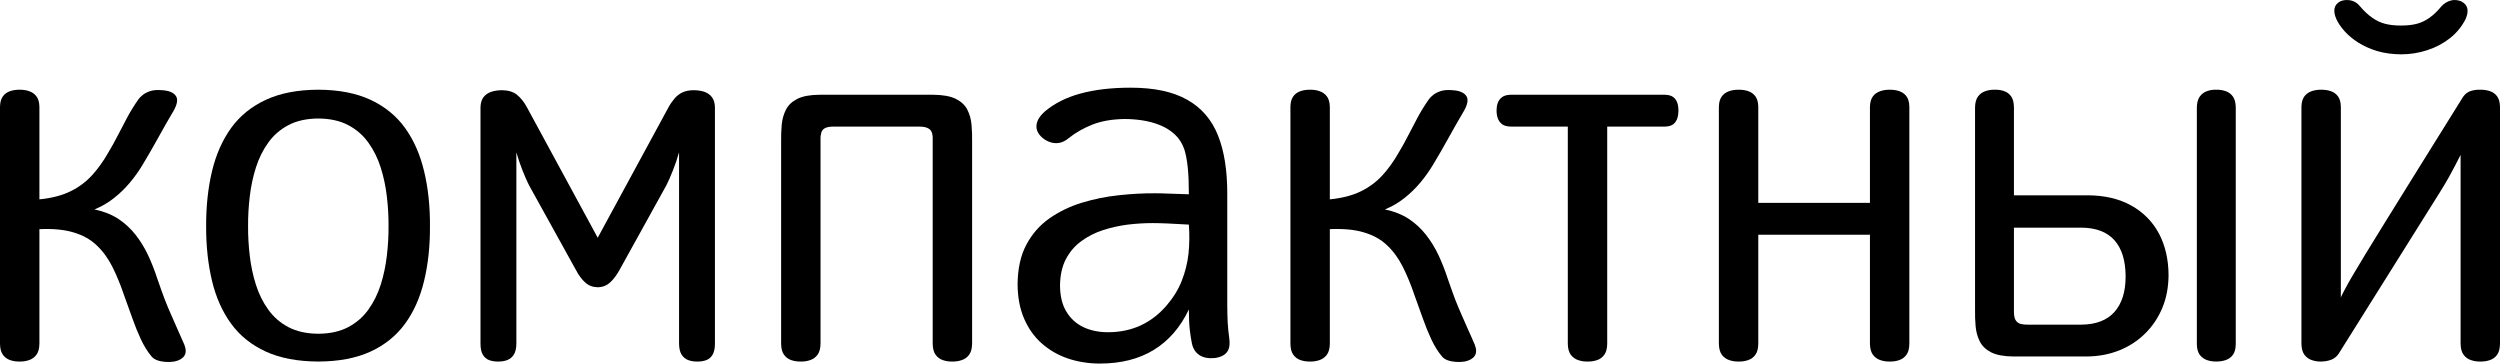
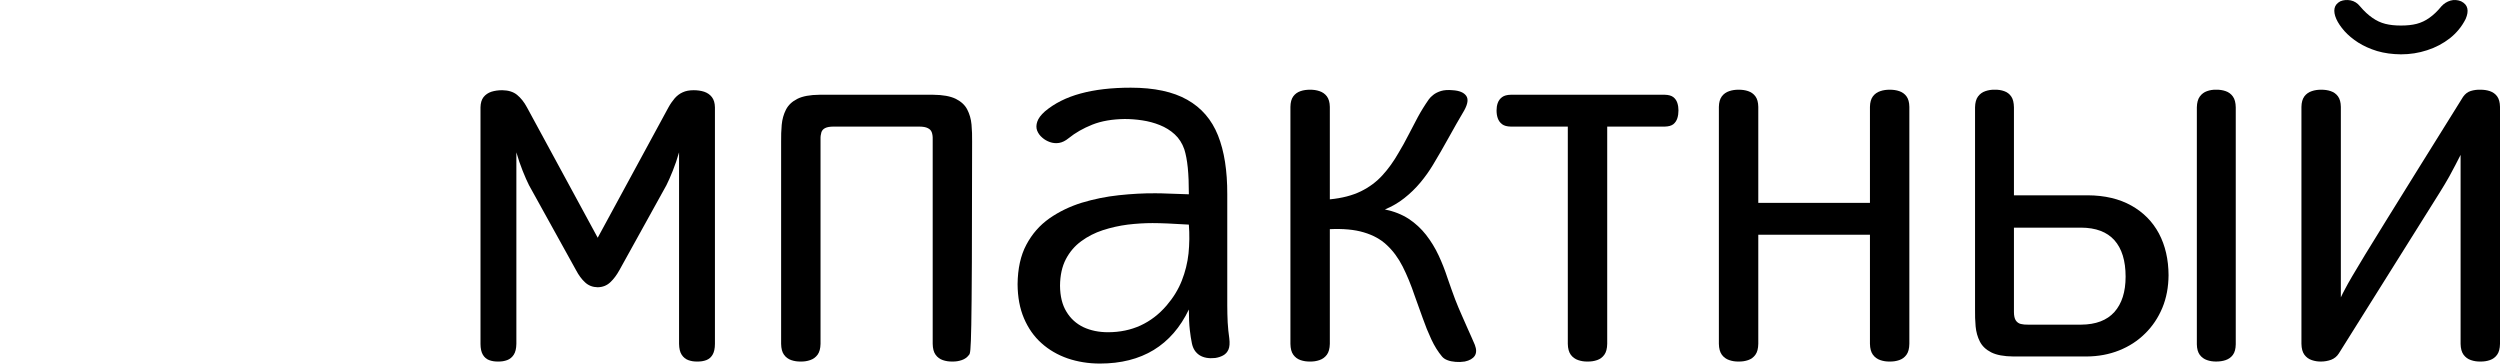
<svg xmlns="http://www.w3.org/2000/svg" viewBox="0 0 1027 149.348" fill="none">
-   <path d="M14.978 39.584C15.74 40.621 16.155 42.04 16.19 43.908V81.891C21.206 81.406 25.426 80.3 28.919 78.605C32.379 76.91 35.319 74.73 37.776 72.032C40.231 69.368 42.446 66.255 44.417 62.795C45.836 60.443 47.184 58.022 48.43 55.566C49.675 53.109 50.956 50.654 52.304 48.163C53.654 45.672 55.176 43.216 56.871 40.794C57.286 40.206 57.908 39.584 58.704 38.961C59.535 38.304 60.572 37.785 61.887 37.37C63.167 36.989 64.758 36.886 66.626 37.059C69.394 37.231 71.227 37.993 72.196 39.341C73.164 40.656 72.887 42.663 71.4 45.361C69.255 48.993 67.11 52.729 65.035 56.5C62.959 60.27 60.78 64.041 58.532 67.777C57.009 70.302 55.28 72.724 53.342 75.042C51.371 77.394 49.191 79.504 46.77 81.406C44.383 83.309 41.719 84.832 38.813 86.042C42.55 86.803 45.767 88.084 48.569 89.882C51.336 91.716 53.723 93.93 55.729 96.489C57.735 99.084 59.465 101.886 60.883 104.93C62.302 107.975 63.513 111.088 64.551 114.27C65.692 117.591 66.73 120.463 67.629 122.884C68.563 125.271 69.462 127.451 70.328 129.353C71.145 131.26 71.996 133.167 72.847 135.073L72.887 135.165C73.787 137.102 74.721 139.281 75.759 141.668C76.485 143.536 76.451 145.024 75.725 146.165C74.963 147.307 73.614 148.102 71.608 148.518C70.328 148.725 69.082 148.76 67.837 148.655C66.592 148.552 65.485 148.345 64.516 147.964C63.513 147.584 62.786 147.065 62.267 146.442C60.607 144.47 59.154 142.118 57.874 139.385C56.594 136.652 55.418 133.746 54.346 130.667C53.239 127.588 52.166 124.544 51.059 121.535C49.537 117.003 47.877 112.991 46.113 109.496C44.313 105.968 42.169 103.062 39.609 100.675C37.084 98.288 33.901 96.558 30.131 95.452C26.36 94.31 21.69 93.895 16.19 94.137V141.253C16.155 143.156 15.74 144.678 14.978 145.715C14.183 146.788 13.18 147.514 11.934 147.929C10.723 148.345 9.444 148.552 8.095 148.518C6.677 148.552 5.362 148.345 4.151 147.929C2.94 147.514 1.937 146.788 1.176 145.715C0.415 144.678 0.034 143.156 0 141.253V43.908C0.034 42.04 0.415 40.621 1.176 39.584C1.937 38.546 2.94 37.854 4.151 37.439C5.362 37.024 6.677 36.851 8.095 36.851C9.444 36.851 10.723 37.024 11.934 37.439C13.18 37.854 14.183 38.546 14.978 39.584Z" fill="black" />
  <path d="M250.695 115.966C249.312 117.28 247.583 117.972 245.542 118.006C243.501 117.972 241.77 117.314 240.387 116.034C238.969 114.754 237.724 113.059 236.617 110.95L217.313 76.079C216.553 74.557 215.688 72.621 214.719 70.199C213.75 67.777 212.886 65.252 212.125 62.588V141.253C212.09 143.156 211.744 144.678 211.052 145.715C210.361 146.788 209.461 147.514 208.354 147.929C207.212 148.345 206.001 148.552 204.652 148.518C203.269 148.552 202.024 148.345 200.917 147.929C199.844 147.514 198.979 146.788 198.356 145.715C197.734 144.678 197.388 143.156 197.388 141.253V44.115C197.423 42.316 197.838 40.933 198.633 39.895C199.464 38.858 200.536 38.131 201.885 37.681C203.234 37.266 204.687 37.059 206.313 37.059C208.838 37.093 210.879 37.715 212.401 38.961C213.924 40.206 215.307 41.902 216.483 44.115L245.542 97.665L274.6 44.115C275.395 42.663 276.295 41.417 277.195 40.345C278.127 39.307 279.2 38.477 280.445 37.923C281.692 37.335 283.212 37.059 284.978 37.059C286.535 37.059 287.952 37.266 289.267 37.681C290.582 38.131 291.655 38.858 292.45 39.895C293.245 40.933 293.66 42.316 293.695 44.115V141.253C293.695 143.156 293.35 144.678 292.728 145.715C292.105 146.788 291.24 147.514 290.168 147.929C289.06 148.345 287.815 148.552 286.43 148.518C285.082 148.552 283.87 148.345 282.73 147.929C281.623 147.514 280.723 146.788 280.03 145.715C279.34 144.678 278.993 143.156 278.957 141.253V62.588C278.197 65.252 277.332 67.777 276.363 70.199C275.395 72.621 274.53 74.557 273.77 76.079L254.468 110.95C253.36 112.956 252.115 114.651 250.695 115.966Z" fill="black" />
-   <path d="M336.66 38.926H383.36C387.305 38.961 390.382 39.514 392.598 40.587C394.81 41.694 396.402 43.147 397.337 44.98C398.305 46.848 398.892 48.889 399.1 51.173C399.308 53.456 399.377 55.808 399.342 58.23V141.253C399.308 143.156 398.892 144.678 398.132 145.715C397.337 146.788 396.332 147.514 395.087 147.929C393.877 148.345 392.598 148.552 391.248 148.518C389.83 148.552 388.515 148.345 387.305 147.929C386.092 147.514 385.09 146.788 384.33 145.715C383.567 144.678 383.188 143.156 383.152 141.253V57.191C383.188 56.084 383.05 55.151 382.772 54.355C382.495 53.594 381.942 53.006 381.113 52.625C380.317 52.21 379.105 52.003 377.55 52.003H342.473C340.915 52.003 339.738 52.21 338.942 52.625C338.183 53.006 337.663 53.594 337.423 54.355C337.18 55.151 337.04 56.084 337.075 57.191V141.253C337.04 143.156 336.625 144.678 335.865 145.715C335.067 146.788 334.065 147.514 332.82 147.929C331.61 148.345 330.33 148.552 328.98 148.518C327.562 148.552 326.248 148.345 325.038 147.929C323.827 147.514 322.822 146.788 322.062 145.715C321.3 144.678 320.92 143.156 320.885 141.253V58.23C320.853 55.877 320.92 53.559 321.127 51.276C321.335 48.993 321.923 46.918 322.858 45.084C323.793 43.216 325.348 41.729 327.527 40.621C329.707 39.514 332.75 38.961 336.66 38.926Z" fill="black" />
+   <path d="M336.66 38.926H383.36C387.305 38.961 390.382 39.514 392.598 40.587C394.81 41.694 396.402 43.147 397.337 44.98C398.305 46.848 398.892 48.889 399.1 51.173C399.308 53.456 399.377 55.808 399.342 58.23C399.308 143.156 398.892 144.678 398.132 145.715C397.337 146.788 396.332 147.514 395.087 147.929C393.877 148.345 392.598 148.552 391.248 148.518C389.83 148.552 388.515 148.345 387.305 147.929C386.092 147.514 385.09 146.788 384.33 145.715C383.567 144.678 383.188 143.156 383.152 141.253V57.191C383.188 56.084 383.05 55.151 382.772 54.355C382.495 53.594 381.942 53.006 381.113 52.625C380.317 52.21 379.105 52.003 377.55 52.003H342.473C340.915 52.003 339.738 52.21 338.942 52.625C338.183 53.006 337.663 53.594 337.423 54.355C337.18 55.151 337.04 56.084 337.075 57.191V141.253C337.04 143.156 336.625 144.678 335.865 145.715C335.067 146.788 334.065 147.514 332.82 147.929C331.61 148.345 330.33 148.552 328.98 148.518C327.562 148.552 326.248 148.345 325.038 147.929C323.827 147.514 322.822 146.788 322.062 145.715C321.3 144.678 320.92 143.156 320.885 141.253V58.23C320.853 55.877 320.92 53.559 321.127 51.276C321.335 48.993 321.923 46.918 322.858 45.084C323.793 43.216 325.348 41.729 327.527 40.621C329.707 39.514 332.75 38.961 336.66 38.926Z" fill="black" />
  <path d="M545.082 39.584C545.845 40.621 546.26 42.04 546.295 43.908V81.891C551.31 81.406 555.53 80.3 559.025 78.605C562.482 76.91 565.425 74.73 567.88 72.032C570.335 69.368 572.55 66.255 574.523 62.795C575.94 60.443 577.29 58.022 578.535 55.566C579.78 53.109 581.06 50.654 582.41 48.163C583.758 45.672 585.28 43.216 586.975 40.794C587.39 40.206 588.013 39.584 588.81 38.961C589.64 38.304 590.678 37.785 591.992 37.37C593.27 36.989 594.862 36.886 596.73 37.059C599.497 37.231 601.332 37.993 602.3 39.341C603.268 40.656 602.992 42.663 601.505 45.361C599.36 48.993 597.215 52.729 595.14 56.5C593.062 60.27 590.885 64.041 588.635 67.777C587.112 70.302 585.385 72.724 583.447 75.042C581.475 77.394 579.295 79.504 576.875 81.406C574.487 83.309 571.822 84.832 568.918 86.042C572.655 86.803 575.87 88.084 578.673 89.882C581.44 91.716 583.827 93.93 585.835 96.489C587.84 99.084 589.57 101.886 590.987 104.93C592.408 107.975 593.617 111.088 594.655 114.27C595.798 117.591 596.835 120.463 597.735 122.884C598.668 125.271 599.567 127.451 600.433 129.353C601.25 131.258 602.1 133.164 602.95 135.07L602.992 135.165C603.893 137.102 604.825 139.281 605.862 141.668C606.59 143.536 606.555 145.024 605.827 146.165C605.067 147.307 603.717 148.102 601.712 148.518C600.433 148.725 599.188 148.76 597.942 148.655C596.697 148.552 595.59 148.345 594.62 147.964C593.617 147.584 592.89 147.065 592.372 146.442C590.712 144.47 589.258 142.118 587.98 139.385C586.7 136.652 585.523 133.746 584.45 130.667C583.342 127.588 582.27 124.544 581.165 121.535C579.643 117.003 577.98 112.991 576.217 109.496C574.418 105.968 572.273 103.062 569.712 100.675C567.188 98.288 564.005 96.558 560.235 95.452C556.465 94.31 551.795 93.895 546.295 94.137V141.253C546.26 143.156 545.845 144.678 545.082 145.715C544.288 146.788 543.285 147.514 542.04 147.929C540.827 148.345 539.548 148.552 538.2 148.518C536.78 148.552 535.467 148.345 534.255 147.929C533.045 147.514 532.043 146.788 531.28 145.715C530.52 144.678 530.138 143.156 530.105 141.253V43.908C530.138 42.04 530.52 40.621 531.28 39.584C532.043 38.546 533.045 37.854 534.255 37.439C535.467 37.024 536.78 36.851 538.2 36.851C539.548 36.851 540.827 37.024 542.04 37.439C543.285 37.854 544.288 38.546 545.082 39.584Z" fill="black" />
  <path d="M617.07 39.895C617.903 39.273 619.077 38.961 620.6 38.926H683.905C685.428 38.961 686.57 39.273 687.4 39.895C688.195 40.518 688.747 41.348 689.06 42.316C689.372 43.285 689.51 44.289 689.51 45.361C689.51 46.502 689.372 47.54 689.06 48.544C688.747 49.547 688.195 50.377 687.4 51.034C686.57 51.656 685.428 51.968 683.905 52.003H660.242V141.253C660.207 143.156 659.827 144.678 659.067 145.715C658.305 146.788 657.303 147.514 656.092 147.929C654.883 148.345 653.567 148.552 652.15 148.518C650.8 148.552 649.52 148.345 648.31 147.929C647.062 147.514 646.06 146.788 645.265 145.715C644.505 144.678 644.087 143.156 644.055 141.253V52.003H620.6C619.077 51.968 617.903 51.656 617.07 51.034C616.207 50.377 615.617 49.547 615.273 48.544C614.928 47.54 614.788 46.502 614.788 45.361C614.788 44.289 614.928 43.285 615.273 42.316C615.617 41.348 616.207 40.518 617.07 39.895Z" fill="black" />
  <path d="M721.128 39.584C721.888 40.621 722.27 42.04 722.305 43.908V83.344H768.175V43.908C768.207 42.04 768.625 40.621 769.385 39.584C770.18 38.546 771.183 37.854 772.43 37.439C773.64 37.024 774.92 36.851 776.27 36.851C777.688 36.851 779.003 37.024 780.212 37.439C781.423 37.854 782.428 38.546 783.188 39.584C783.947 40.621 784.33 42.04 784.362 43.908V141.253C784.33 143.156 783.947 144.678 783.188 145.715C782.428 146.788 781.423 147.514 780.212 147.929C779.003 148.345 777.688 148.552 776.27 148.518C774.92 148.552 773.64 148.345 772.43 147.929C771.183 147.514 770.18 146.788 769.385 145.715C768.625 144.678 768.207 143.156 768.175 141.253V96.421H722.305V141.253C722.27 143.156 721.888 144.678 721.128 145.715C720.367 146.788 719.362 147.514 718.153 147.929C716.942 148.345 715.628 148.552 714.21 148.518C712.86 148.552 711.58 148.345 710.37 147.929C709.122 147.514 708.12 146.788 707.325 145.715C706.565 144.678 706.148 143.156 706.115 141.253V43.908C706.148 42.04 706.565 40.621 707.325 39.584C708.12 38.546 709.122 37.854 710.37 37.439C711.58 37.024 712.86 36.851 714.21 36.851C715.628 36.851 716.942 37.024 718.153 37.439C719.362 37.854 720.367 38.546 721.128 39.584Z" fill="black" />
  <path d="M917.27 39.653C918.033 40.691 918.413 42.213 918.447 44.115V141.46C918.413 143.328 918.033 144.746 917.27 145.785C916.51 146.822 915.508 147.514 914.295 147.929C913.085 148.345 911.77 148.518 910.352 148.518C909.072 148.518 907.827 148.345 906.65 147.929C905.44 147.514 904.472 146.822 903.675 145.785C902.915 144.746 902.5 143.328 902.465 141.46V44.115C902.5 42.213 902.915 40.691 903.675 39.653C904.472 38.58 905.44 37.854 906.65 37.439C907.827 37.024 909.072 36.816 910.352 36.851C911.77 36.816 913.085 37.024 914.295 37.439C915.508 37.854 916.51 38.58 917.27 39.653Z" fill="black" />
  <path d="M993.273 69.576C998.46 61.239 1004.653 51.31 1011.847 39.757C1012.712 38.546 1013.75 37.751 1014.997 37.37C1016.242 36.989 1017.523 36.816 1018.905 36.851C1020.325 36.851 1021.638 37.024 1022.85 37.439C1024.06 37.854 1025.062 38.546 1025.825 39.584C1026.585 40.621 1026.965 42.04 1027 43.908V141.253C1026.965 143.156 1026.585 144.678 1025.825 145.715C1025.062 146.788 1024.06 147.514 1022.85 147.929C1021.638 148.345 1020.325 148.552 1018.905 148.518C1017.558 148.552 1016.278 148.345 1015.065 147.929C1013.82 147.514 1012.817 146.788 1012.023 145.715C1011.26 144.678 1010.845 143.156 1010.81 141.253V63.626C1010.153 64.906 1009.428 66.29 1008.7 67.743C1008.062 69.018 1007.293 70.427 1006.435 71.992L1006.072 72.654C1005.067 74.454 1003.788 76.598 1002.3 78.985L960.79 145.197C960.028 146.407 958.955 147.272 957.64 147.791C956.293 148.275 954.908 148.518 953.525 148.518C952.175 148.552 950.895 148.345 949.685 147.929C948.44 147.514 947.435 146.788 946.64 145.715C945.88 144.678 945.465 143.156 945.43 141.253V43.908C945.465 42.04 945.88 40.621 946.64 39.584C947.435 38.546 948.44 37.854 949.685 37.439C950.895 37.024 952.175 36.851 953.525 36.851C954.942 36.851 956.258 37.024 957.467 37.439C958.678 37.854 959.683 38.546 960.442 39.584C961.205 40.621 961.585 42.04 961.62 43.908V122.157C962.067 121.154 962.658 120.013 963.35 118.733C964.04 117.418 965.01 115.654 966.29 113.475C967.57 111.296 969.332 108.355 971.548 104.688C973.795 101.021 976.668 96.351 980.195 90.643C983.725 84.935 988.082 77.913 993.273 69.576Z" fill="black" />
  <path d="M998.01 7.308C999.638 6.167 1001.298 4.61 1002.925 2.604C1003.995 1.428 1005.24 0.666 1006.66 0.251C1008.077 -0.164 1009.53 -0.06 1011.018 0.528C1012.47 1.255 1013.303 2.223 1013.577 3.468C1013.855 4.679 1013.612 6.132 1012.885 7.793C1011.33 10.906 1009.15 13.535 1006.418 15.714C1003.65 17.859 1000.538 19.52 997.077 20.627C993.617 21.768 990.02 22.322 986.32 22.322C982.72 22.287 979.47 21.837 976.528 20.973C973.587 20.073 970.995 18.897 968.745 17.479C966.497 16.026 964.63 14.469 963.107 12.774C961.62 11.079 960.477 9.418 959.753 7.793C959.025 6.132 958.783 4.679 959.025 3.468C959.268 2.223 960.062 1.255 961.413 0.528C962.727 -0.025 964.11 -0.129 965.633 0.147C967.12 0.459 968.435 1.255 969.508 2.604C971.202 4.61 972.898 6.167 974.558 7.308C976.217 8.484 977.982 9.315 979.885 9.799C981.788 10.283 983.933 10.491 986.32 10.491C988.705 10.491 990.85 10.283 992.753 9.799C994.62 9.315 996.385 8.484 998.01 7.308Z" fill="black" />
-   <path fill-rule="evenodd" clip-rule="evenodd" d="M84.683 92.892C84.649 101.125 85.479 108.632 87.105 115.412C88.731 122.192 91.36 128.073 94.958 132.985C98.555 137.932 103.329 141.737 109.21 144.435C115.091 147.133 122.286 148.483 130.762 148.518C139.202 148.483 146.328 147.133 152.209 144.435C158.055 141.737 162.794 137.932 166.393 132.985C169.99 128.073 172.585 122.192 174.21 115.412C175.871 108.632 176.667 101.125 176.632 92.892C176.667 84.659 175.871 77.117 174.21 70.302C172.585 63.488 169.99 57.572 166.393 52.556C162.794 47.575 158.055 43.735 152.209 41.002C146.328 38.269 139.202 36.886 130.762 36.851C122.286 36.886 115.091 38.269 109.21 41.002C103.329 43.735 98.555 47.575 94.958 52.556C91.36 57.572 88.731 63.488 87.105 70.302C85.479 77.117 84.649 84.659 84.683 92.892ZM158.92 105.068C159.405 100.918 159.647 96.87 159.612 92.892C159.647 88.913 159.405 84.866 158.92 80.715C158.436 76.599 157.606 72.621 156.395 68.815C155.184 65.01 153.489 61.585 151.31 58.575C149.131 55.531 146.363 53.144 143.007 51.38C139.652 49.616 135.57 48.716 130.762 48.682C125.953 48.716 121.871 49.616 118.515 51.38C115.16 53.144 112.392 55.531 110.213 58.575C108.034 61.585 106.339 65.01 105.128 68.815C103.917 72.621 103.087 76.599 102.603 80.715C102.118 84.866 101.876 88.913 101.91 92.892C101.876 96.87 102.118 100.918 102.603 105.068C103.087 109.185 103.917 113.163 105.128 116.969C106.339 120.774 108.034 124.198 110.213 127.208C112.392 130.252 115.16 132.639 118.515 134.404C121.871 136.167 125.953 137.067 130.762 137.102C135.57 137.067 139.652 136.167 143.007 134.404C146.363 132.639 149.131 130.252 151.31 127.208C153.489 124.198 155.184 120.774 156.395 116.969C157.606 113.163 158.436 109.185 158.92 105.068Z" fill="black" />
  <path fill-rule="evenodd" clip-rule="evenodd" d="M489.63 141.046C490.08 143.225 491.118 144.851 492.78 145.923C494.44 146.961 496.55 147.341 499.178 147.065C500.39 146.892 501.462 146.545 502.43 146.027C503.397 145.508 504.16 144.712 504.645 143.605C505.127 142.498 505.233 140.942 504.99 138.97C504.68 136.894 504.47 134.715 504.332 132.466C504.23 130.183 504.16 127.865 504.16 125.478V79.816C504.195 70.199 502.95 62.139 500.355 55.635C497.76 49.132 493.54 44.254 487.692 40.968C481.882 37.681 474.168 36.02 464.515 36.02C456.63 36.02 449.78 36.816 443.933 38.407C438.053 39.999 433.175 42.455 429.233 45.776C427.605 47.229 426.567 48.613 426.118 49.962C425.668 51.276 425.632 52.522 426.048 53.629C426.498 54.77 427.19 55.739 428.192 56.569C429.092 57.365 430.13 57.952 431.308 58.368C432.483 58.783 433.728 58.921 435.043 58.714C436.358 58.506 437.673 57.849 438.988 56.776C441.755 54.528 445.005 52.695 448.707 51.207C452.442 49.72 456.87 48.959 462.025 48.889C464.342 48.889 466.73 49.062 469.255 49.443C471.748 49.823 474.132 50.446 476.45 51.38C478.767 52.314 480.81 53.559 482.572 55.185C484.337 56.811 485.652 58.852 486.517 61.343C487.14 63.315 487.625 65.805 487.935 68.849C488.248 71.928 488.385 75.561 488.385 79.816C487.147 79.774 485.97 79.733 484.855 79.694C483.165 79.635 481.618 79.58 480.223 79.538C477.902 79.435 476.035 79.4 474.688 79.4C469.842 79.365 464.827 79.642 459.637 80.196C454.415 80.75 449.365 81.787 444.418 83.275C439.505 84.797 435.077 86.942 431.1 89.709C427.12 92.511 423.973 96.109 421.62 100.537C419.267 104.93 418.092 110.362 418.022 116.761C418.058 122.054 418.923 126.724 420.652 130.771C422.382 134.818 424.767 138.243 427.848 140.976C430.925 143.744 434.522 145.819 438.605 147.238C442.688 148.621 447.115 149.348 451.855 149.348C460.47 149.348 467.837 147.48 473.925 143.778C480.048 140.042 484.858 134.507 488.385 127.139C488.385 130.529 488.522 133.297 488.765 135.476C489.007 137.69 489.32 139.524 489.63 141.046ZM488.248 104.1C488.627 100.225 488.697 96.282 488.385 92.269C481.743 91.854 476.762 91.646 473.44 91.646C470.155 91.646 466.765 91.854 463.27 92.269C459.777 92.719 456.387 93.48 453.065 94.552C449.78 95.624 446.805 97.147 444.175 99.084C441.512 101.021 439.402 103.512 437.845 106.487C436.288 109.496 435.493 113.129 435.457 117.383C435.493 121.673 436.358 125.236 438.087 128.039C439.783 130.875 442.135 132.985 445.075 134.404C448.05 135.787 451.405 136.479 455.178 136.479C460.053 136.479 464.515 135.545 468.53 133.712C472.577 131.843 476.14 129.111 479.252 125.478C481.985 122.296 484.06 118.906 485.48 115.308C486.897 111.71 487.832 107.975 488.248 104.1Z" fill="black" />
  <path fill-rule="evenodd" clip-rule="evenodd" d="M827.327 44.115C827.295 42.213 826.947 40.691 826.222 39.653C825.495 38.58 824.528 37.854 823.315 37.439C822.14 37.024 820.86 36.816 819.442 36.851C818.092 36.816 816.812 37.024 815.602 37.439C814.355 37.854 813.352 38.58 812.558 39.653C811.795 40.691 811.38 42.213 811.347 44.115V127.139C811.312 129.491 811.38 131.809 811.587 134.092C811.795 136.375 812.385 138.451 813.317 140.284C814.253 142.152 815.81 143.64 817.987 144.746C820.168 145.854 823.212 146.407 827.12 146.442H857.217C862.025 146.407 866.452 145.577 870.535 143.951C874.617 142.325 878.145 140.042 881.19 137.033C884.235 134.058 886.587 130.529 888.283 126.482C889.977 122.4 890.808 117.937 890.842 113.025C890.808 106.556 889.492 100.848 886.898 95.936C884.268 91.024 880.497 87.218 875.553 84.451C870.605 81.684 864.655 80.265 857.633 80.231H827.327V44.115ZM854.935 93.514H827.327V128.177C827.327 129.733 827.605 130.909 828.09 131.636C828.607 132.397 829.3 132.882 830.165 133.089C831.03 133.297 832.033 133.4 833.14 133.366H854.935C860.952 133.331 865.52 131.601 868.597 128.177C871.643 124.752 873.2 119.909 873.2 113.647C873.2 107.075 871.643 102.094 868.597 98.669C865.52 95.244 860.952 93.549 854.935 93.514Z" fill="black" />
</svg>